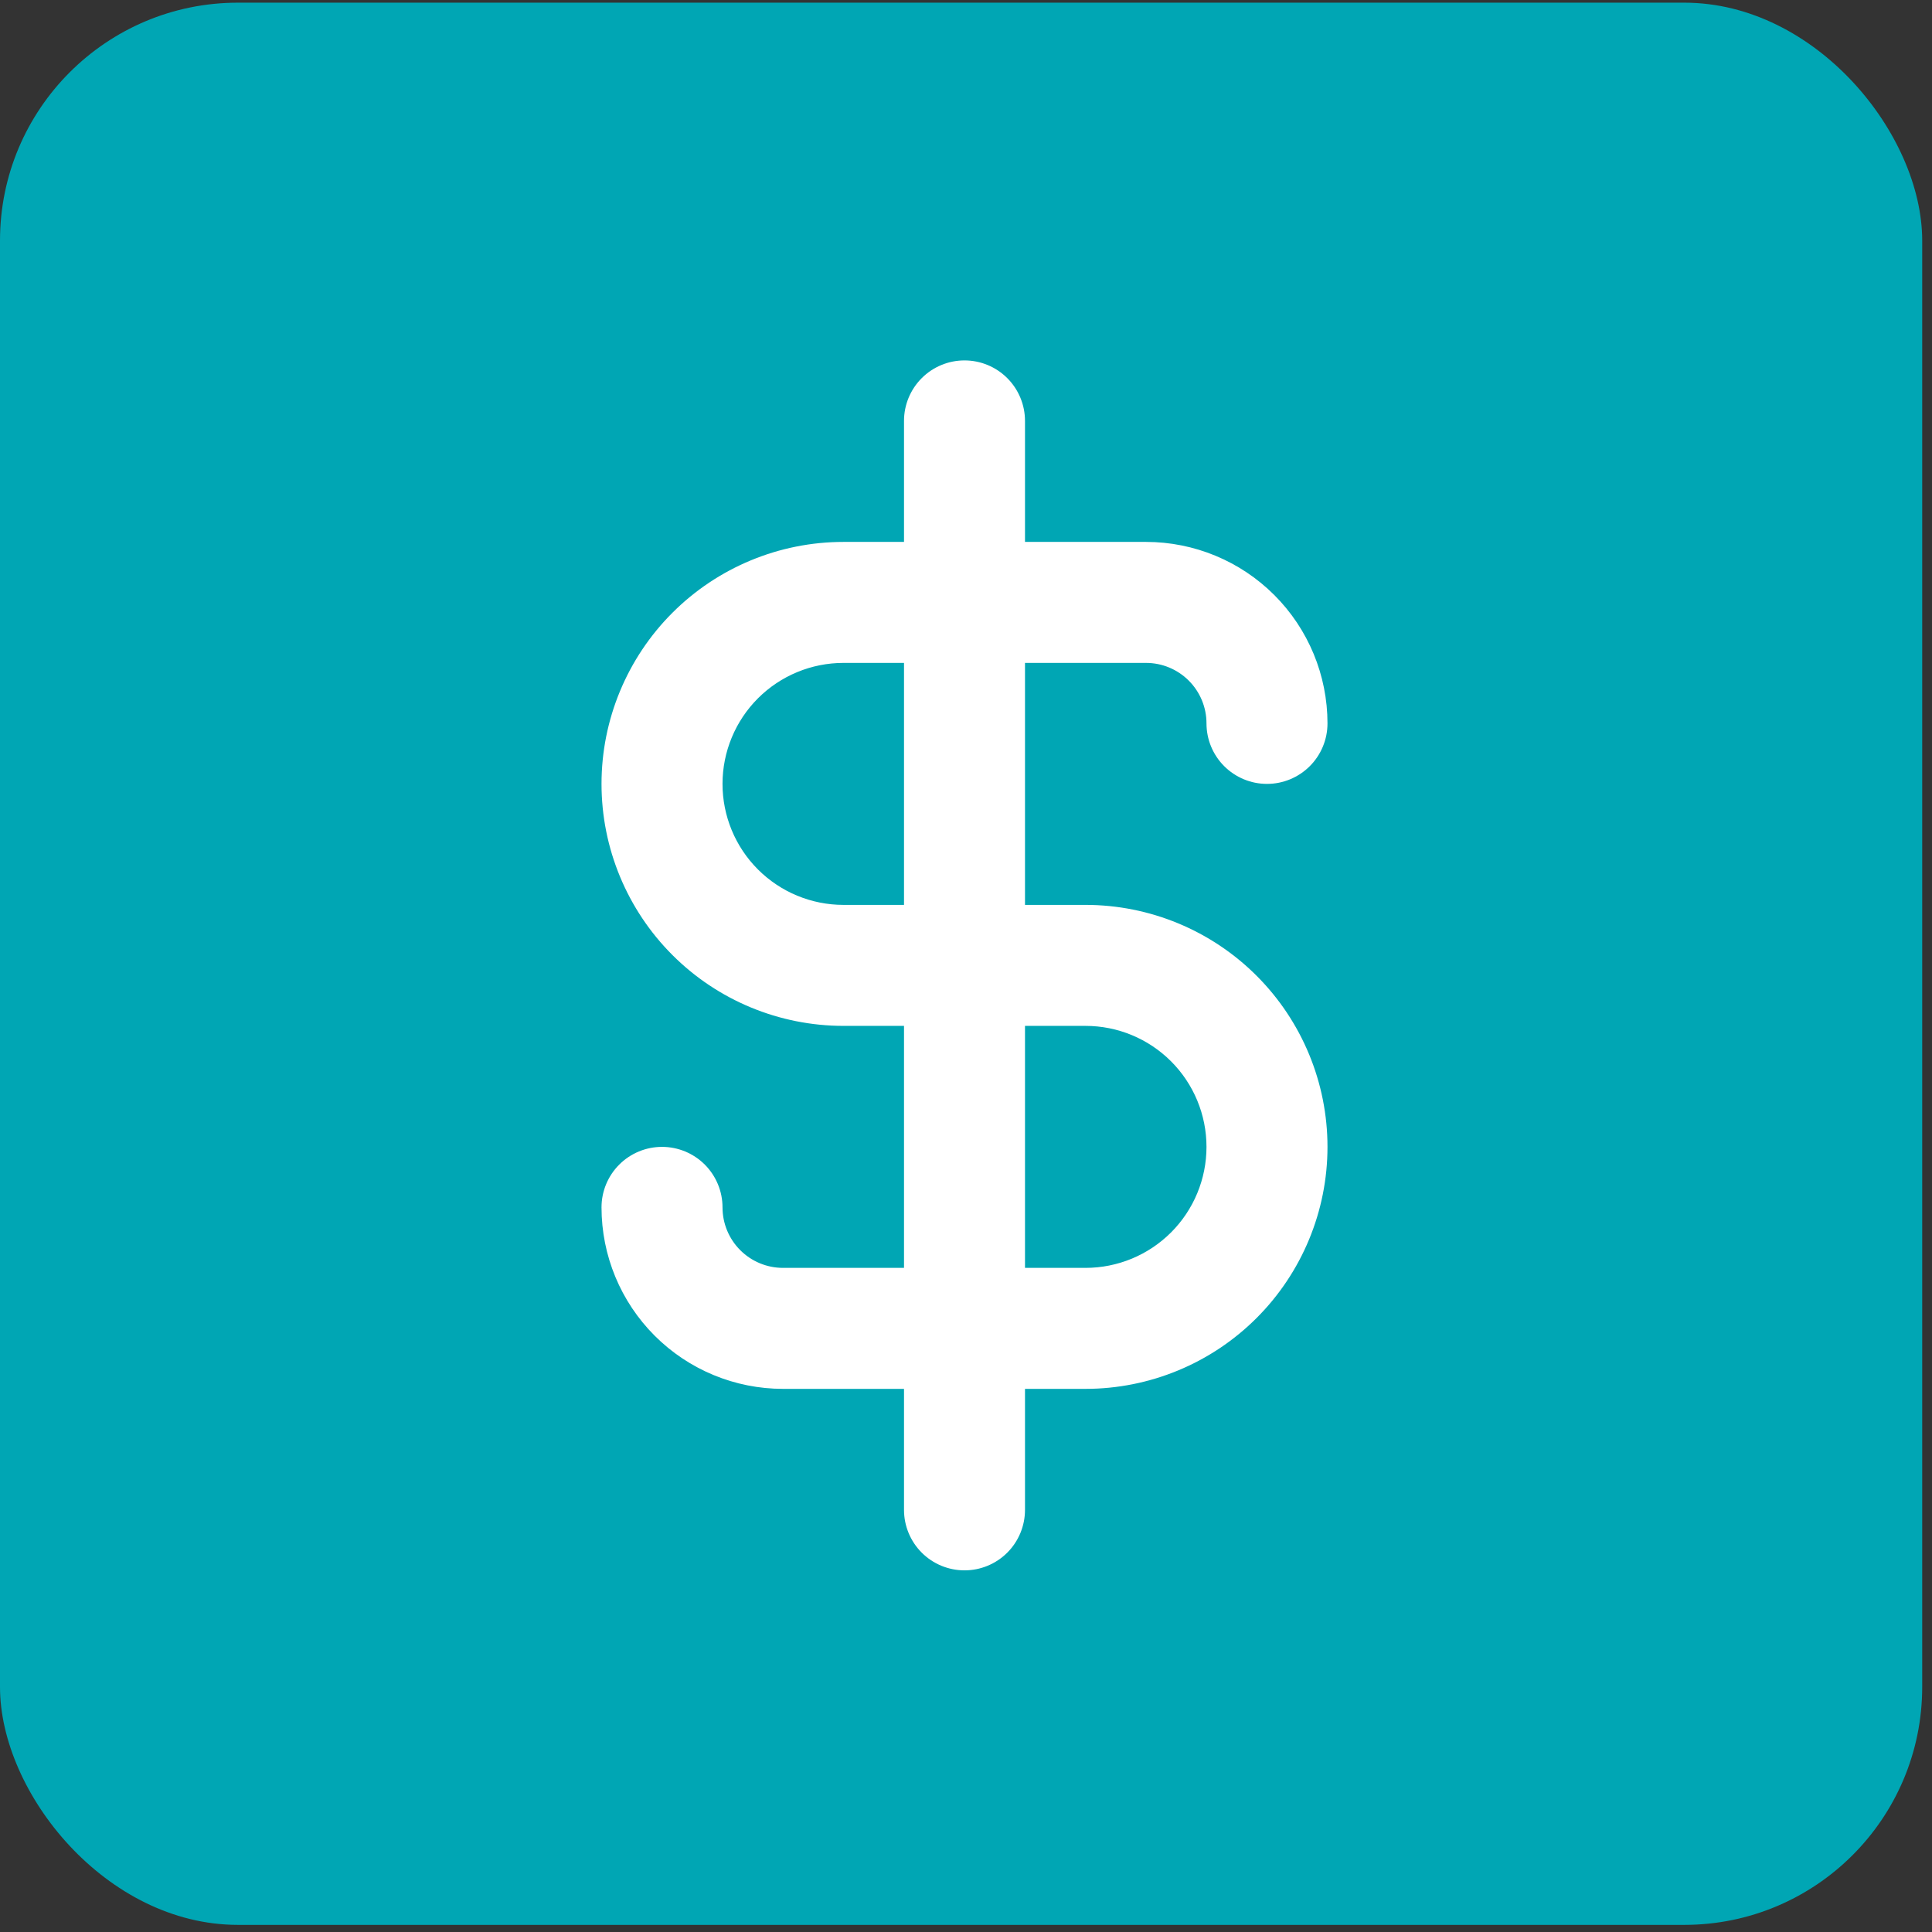
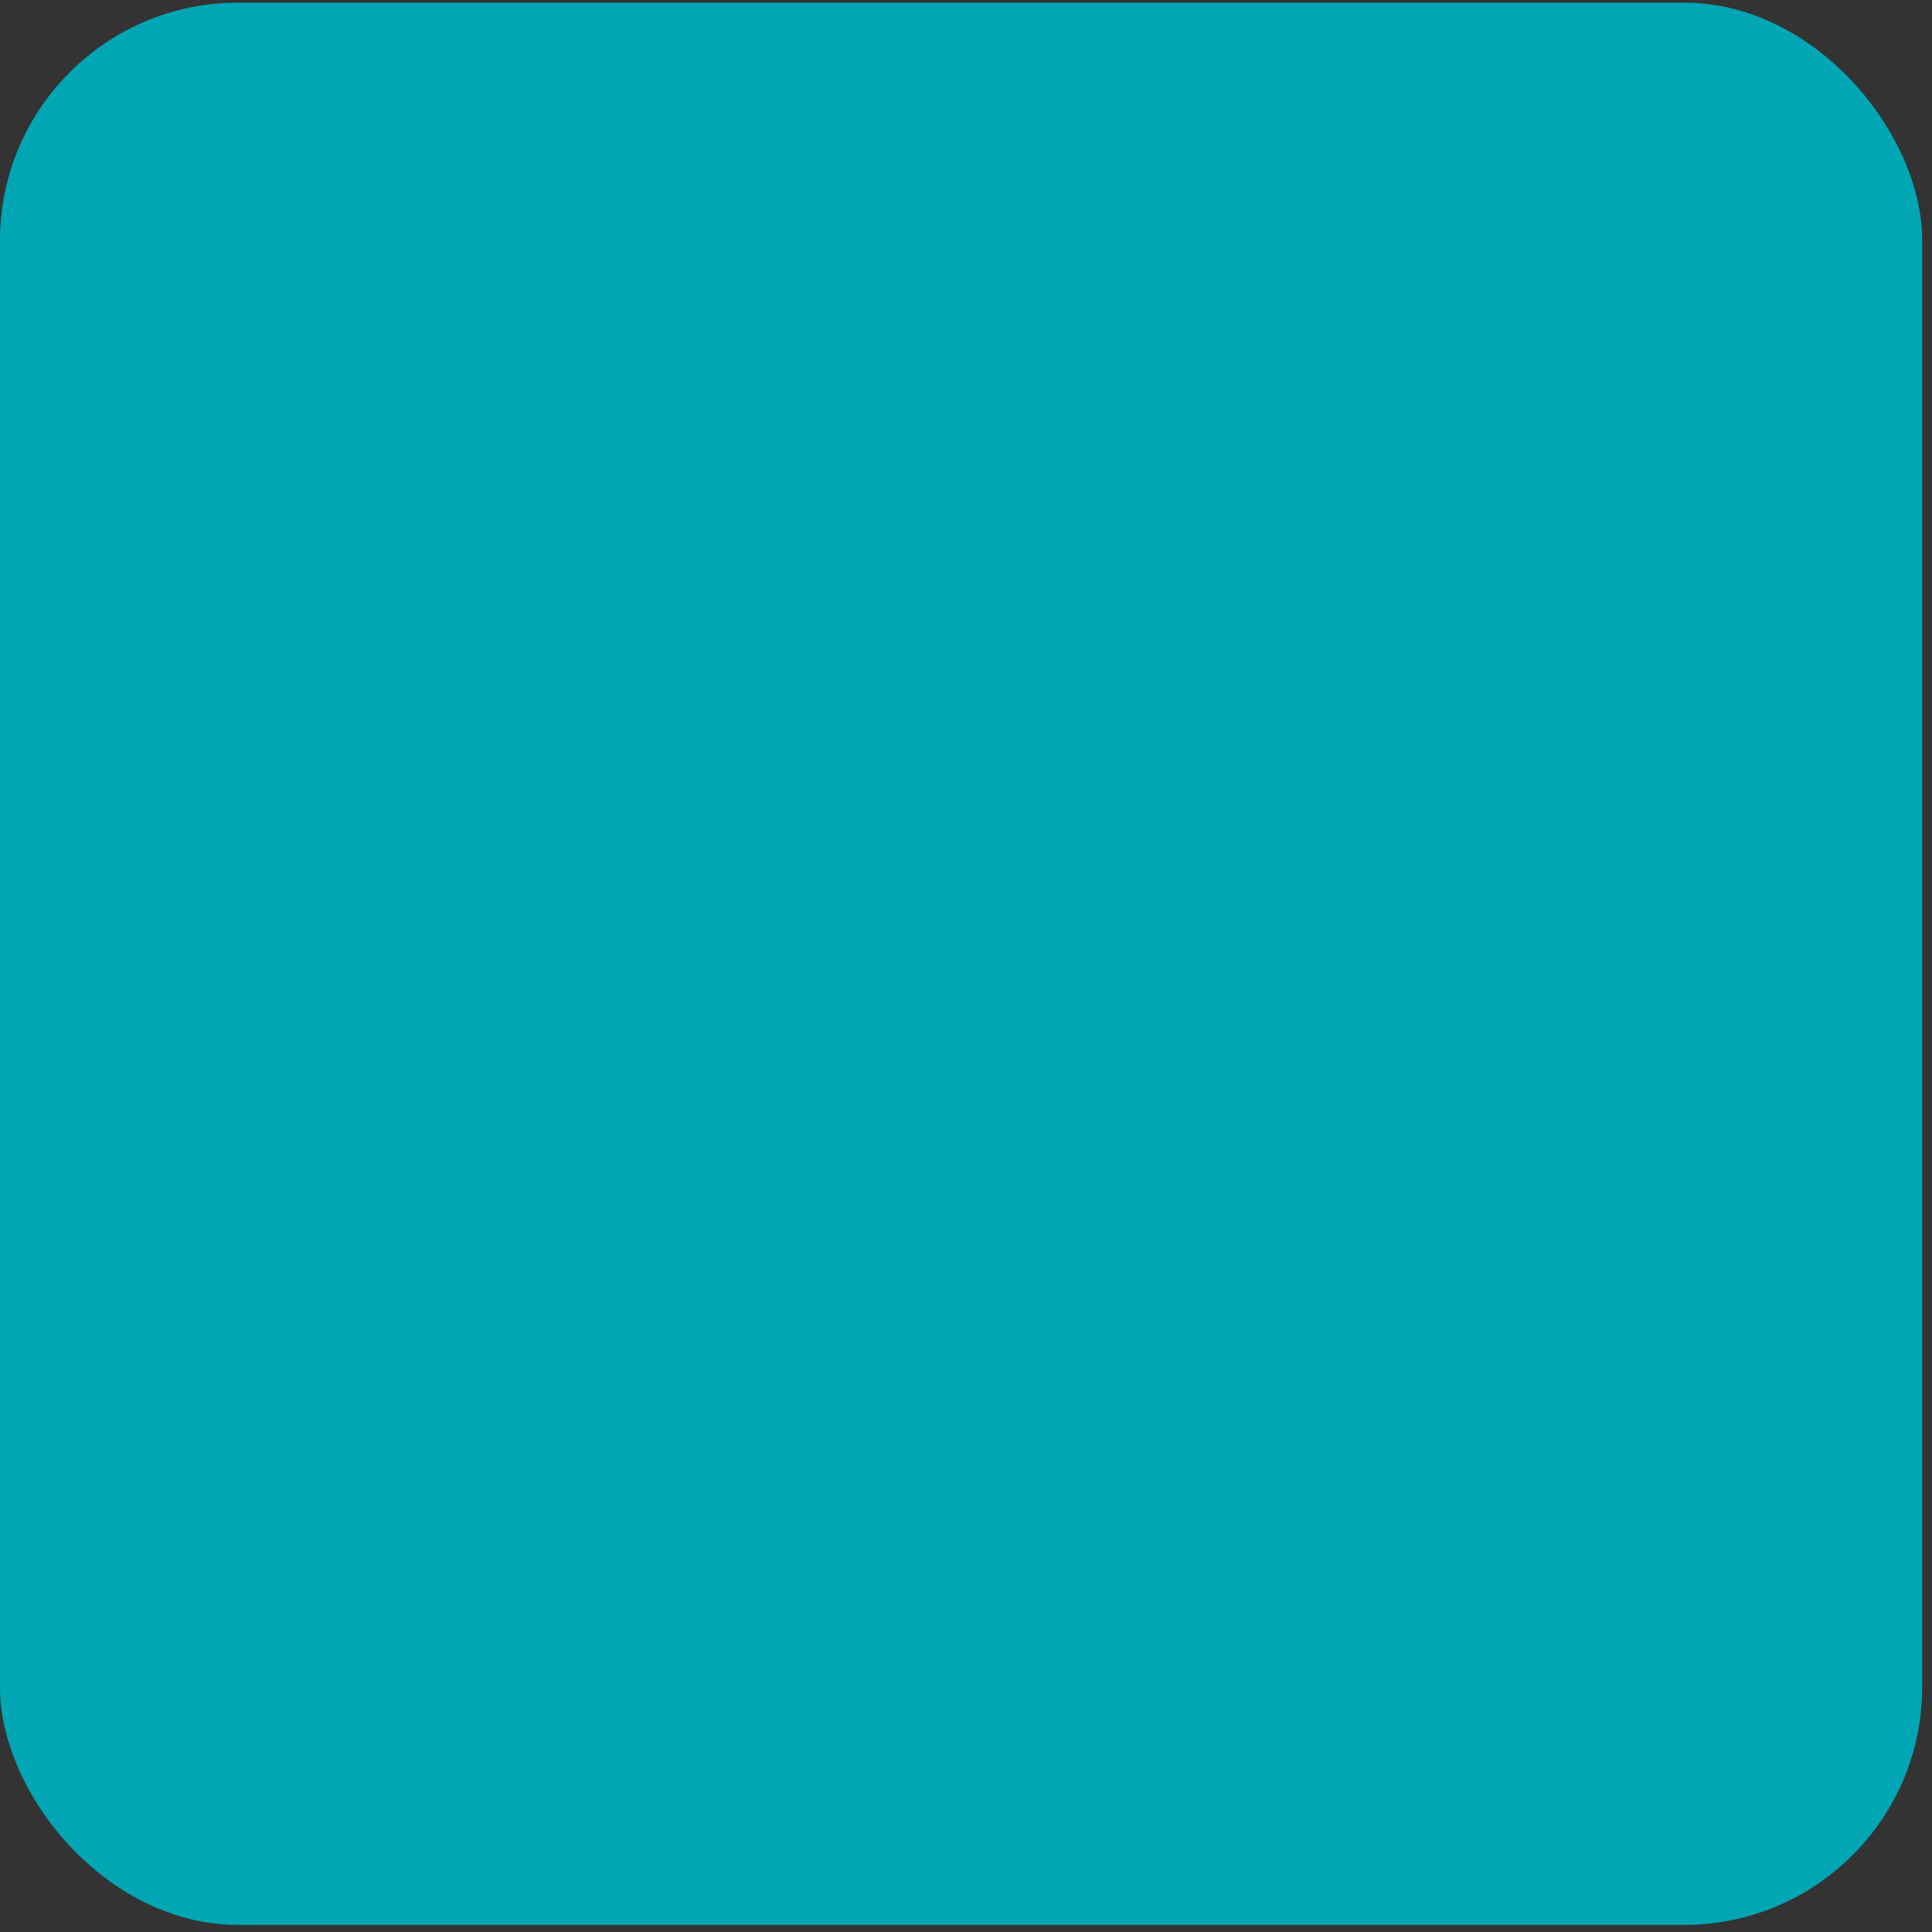
<svg xmlns="http://www.w3.org/2000/svg" width="151" height="151" viewBox="0 0 151 151" fill="none">
  <rect x="0" y="0" width="151" height="151" fill="#333333" stroke="none" />
  <rect y="0.209" width="150.234" height="150.234" rx="18.593" fill="#00A6B4" />
-   <path d="M84.84 70.724H80.111V51.811H89.568C90.822 51.811 92.025 52.309 92.911 53.196C93.798 54.082 94.296 55.285 94.296 56.539C94.296 57.793 94.794 58.996 95.681 59.882C96.568 60.769 97.771 61.267 99.025 61.267C100.279 61.267 101.481 60.769 102.368 59.882C103.255 58.996 103.753 57.793 103.753 56.539C103.753 52.777 102.258 49.169 99.598 46.509C96.938 43.848 93.33 42.354 89.568 42.354H80.111V32.897C80.111 31.643 79.613 30.441 78.726 29.554C77.84 28.667 76.637 28.169 75.383 28.169C74.129 28.169 72.926 28.667 72.04 29.554C71.153 30.441 70.655 31.643 70.655 32.897V42.354H65.926C60.91 42.354 56.1 44.347 52.553 47.894C49.006 51.44 47.013 56.251 47.013 61.267C47.013 66.283 49.006 71.094 52.553 74.641C56.1 78.188 60.91 80.18 65.926 80.18H70.655V99.094H61.198C59.944 99.094 58.741 98.596 57.855 97.709C56.968 96.822 56.47 95.62 56.47 94.365C56.47 93.111 55.971 91.909 55.085 91.022C54.198 90.135 52.995 89.637 51.741 89.637C50.487 89.637 49.285 90.135 48.398 91.022C47.511 91.909 47.013 93.111 47.013 94.365C47.013 98.128 48.508 101.736 51.168 104.396C53.828 107.056 57.436 108.55 61.198 108.55H70.655V118.007C70.655 119.261 71.153 120.464 72.04 121.351C72.926 122.237 74.129 122.735 75.383 122.735C76.637 122.735 77.84 122.237 78.726 121.351C79.613 120.464 80.111 119.261 80.111 118.007V108.55H84.84C89.856 108.55 94.666 106.558 98.213 103.011C101.76 99.464 103.753 94.653 103.753 89.637C103.753 84.621 101.76 79.81 98.213 76.263C94.666 72.716 89.856 70.724 84.84 70.724ZM70.655 70.724H65.926C63.418 70.724 61.013 69.728 59.239 67.954C57.466 66.181 56.47 63.775 56.47 61.267C56.47 58.759 57.466 56.354 59.239 54.58C61.013 52.807 63.418 51.811 65.926 51.811H70.655V70.724ZM84.84 99.094H80.111V80.18H84.84C87.348 80.18 89.753 81.177 91.526 82.95C93.3 84.724 94.296 87.129 94.296 89.637C94.296 92.145 93.3 94.55 91.526 96.324C89.753 98.097 87.348 99.094 84.84 99.094Z" fill="white" />
</svg>